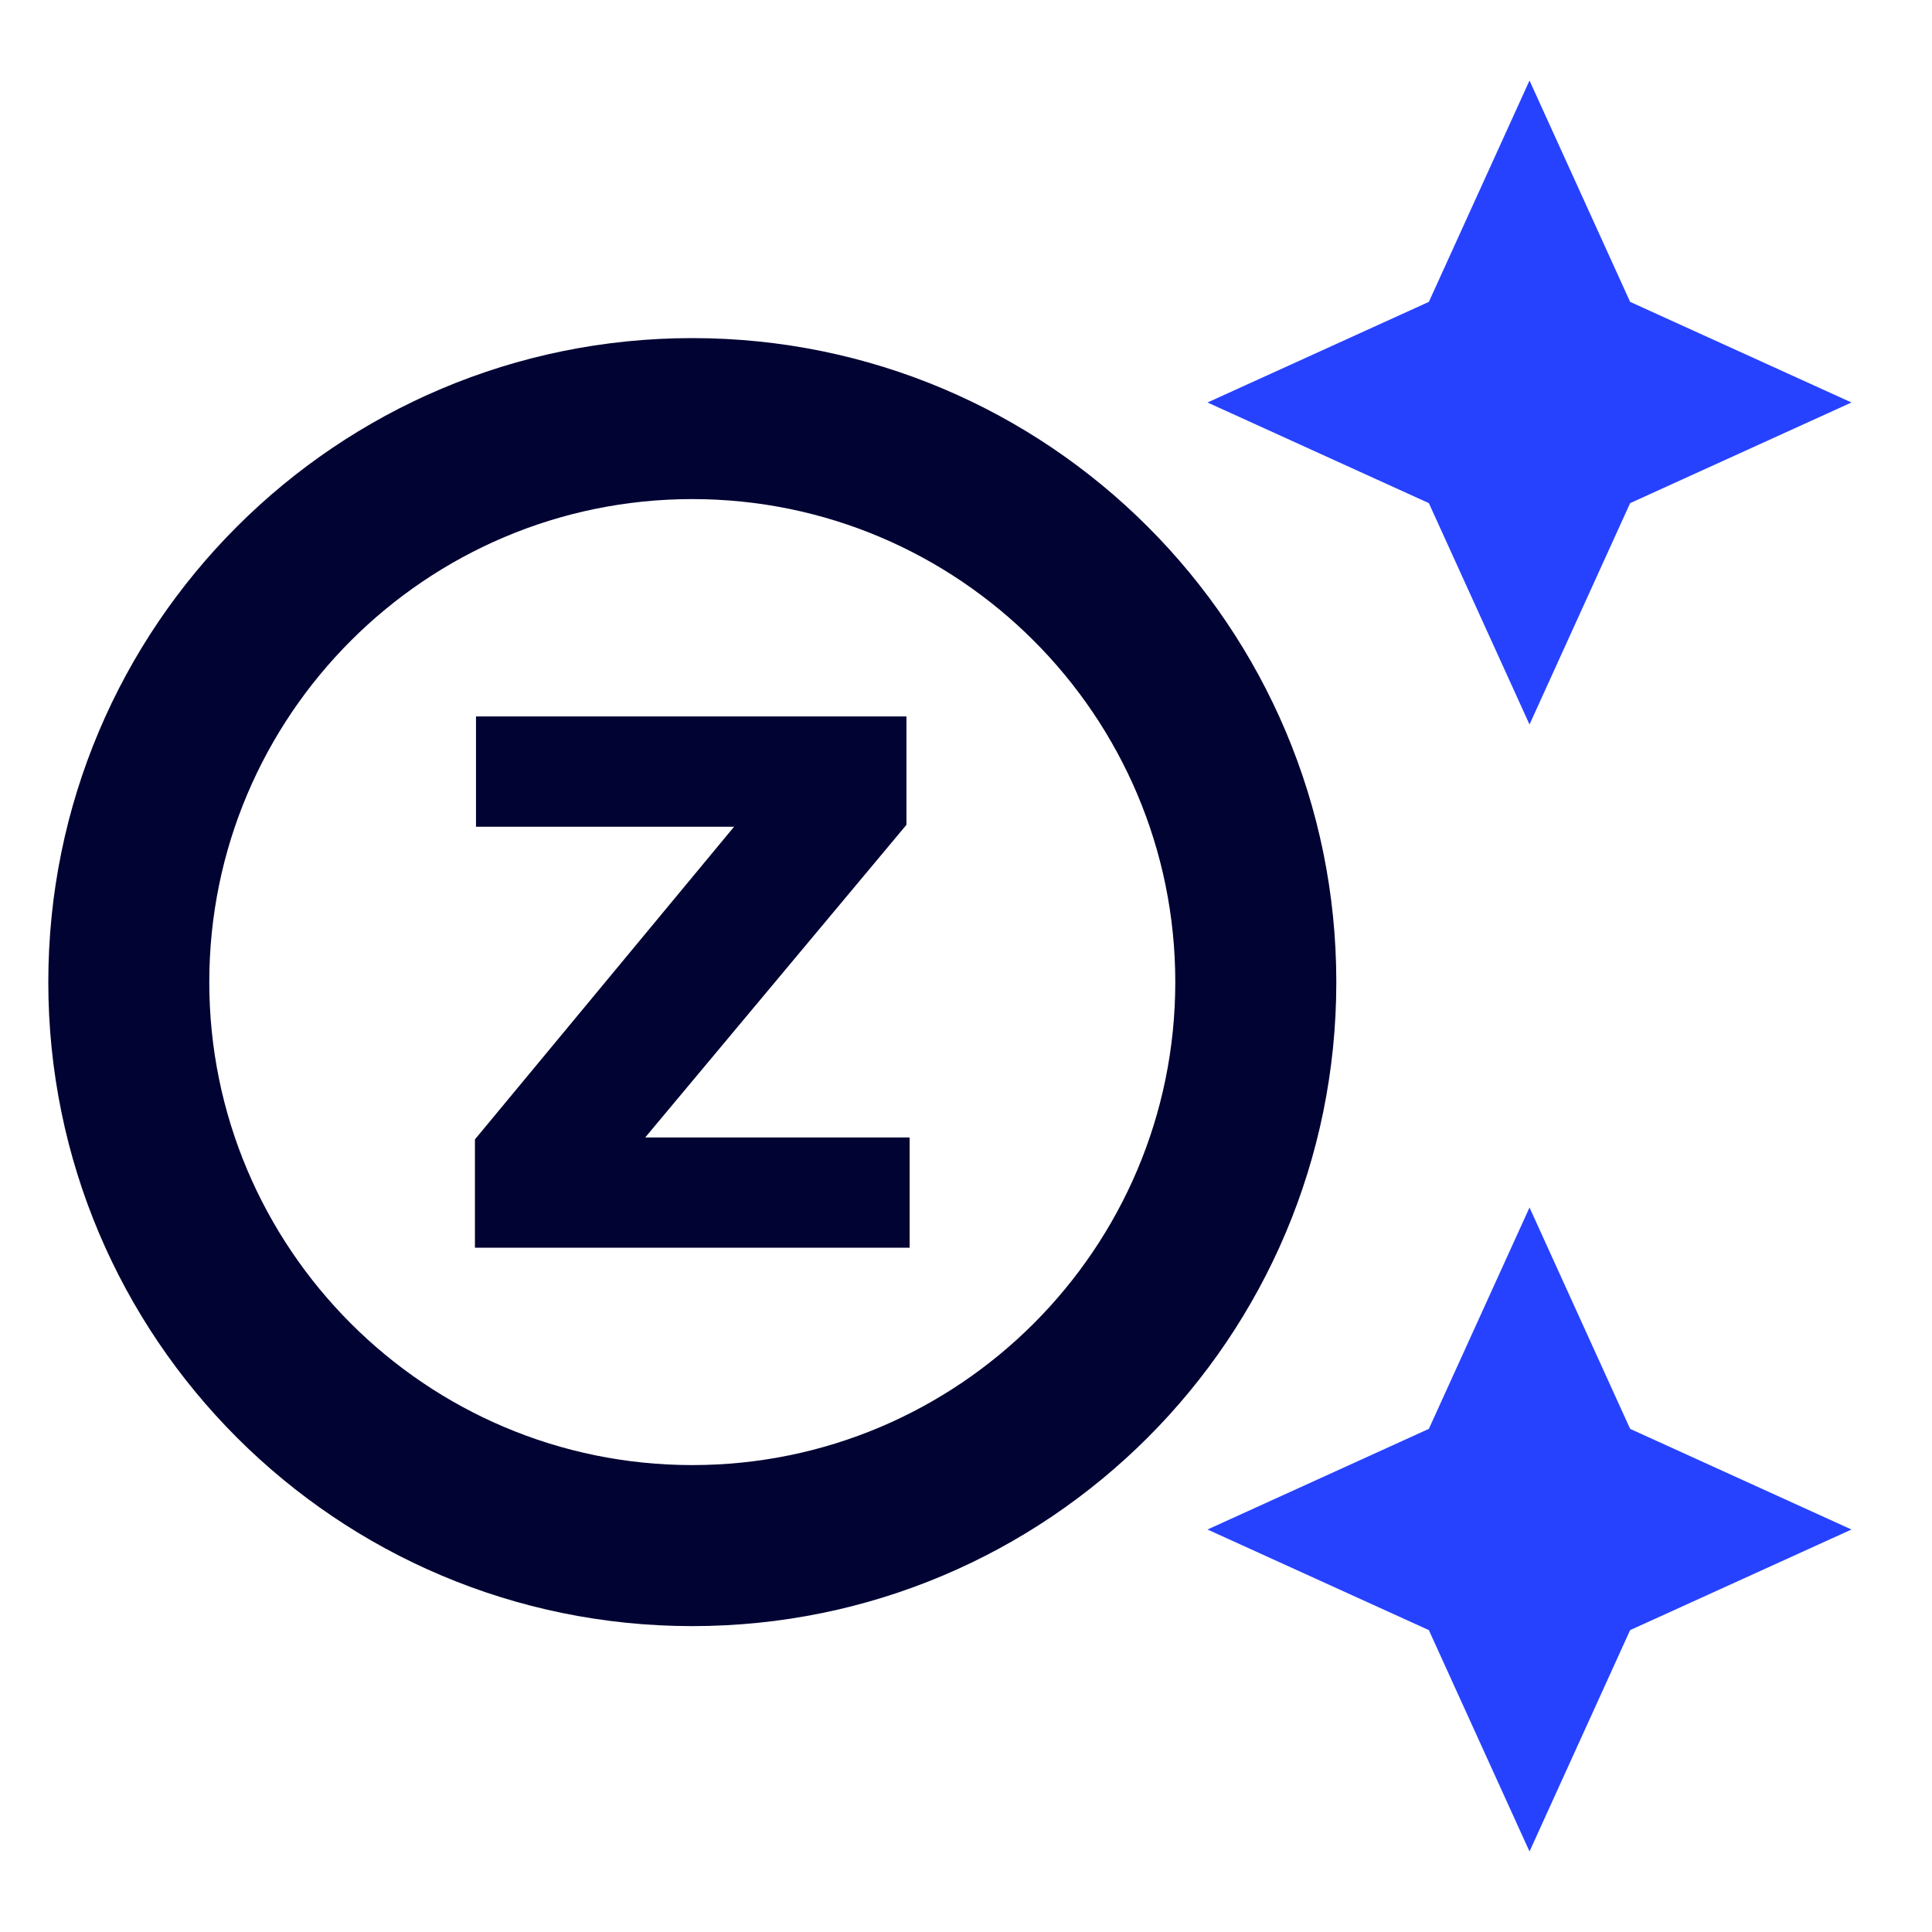
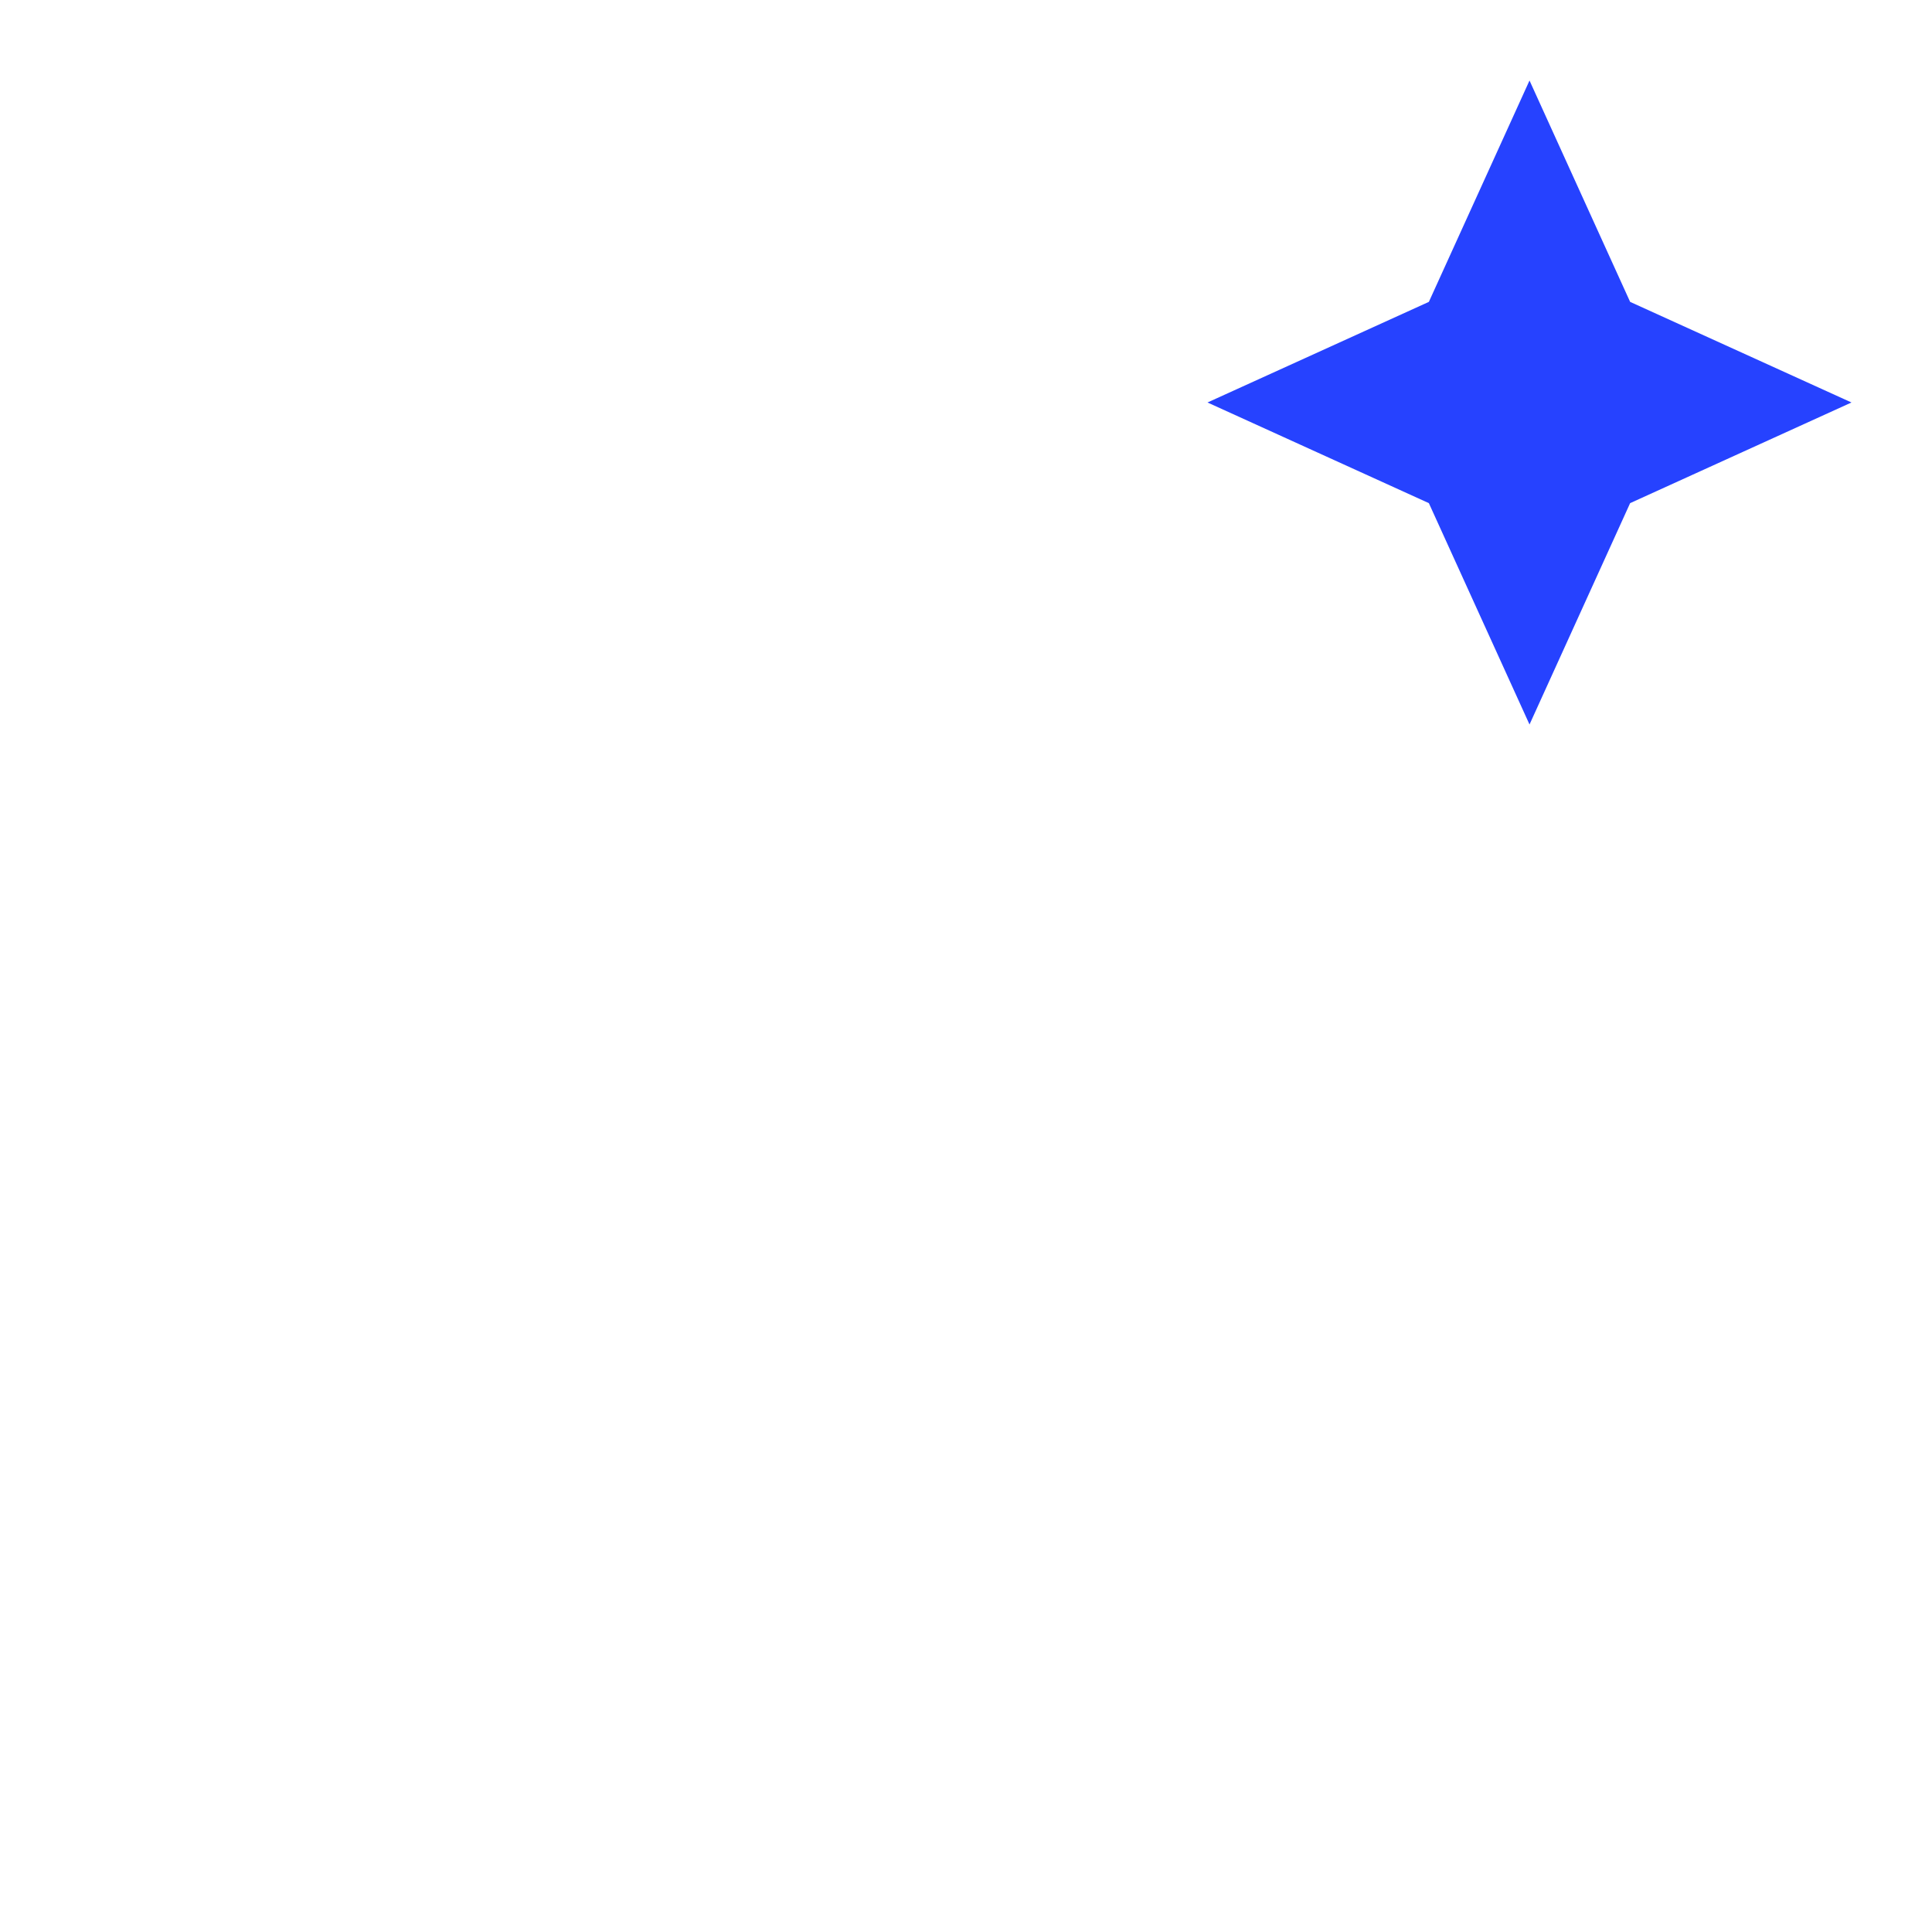
<svg xmlns="http://www.w3.org/2000/svg" width="40" height="40" viewBox="0 0 40 40" fill="none">
  <path d="M38.333 8.333L33.75 6.25L31.667 1.667L29.583 6.25L25 8.333L29.583 10.417L31.667 15L33.75 10.417L38.333 8.333Z" fill="#2642FF" />
-   <path d="M38.333 31.667L33.75 29.583L31.667 25L29.583 29.583L25 31.667L29.583 33.75L31.667 38.333L33.75 33.75L38.333 31.667Z" fill="#2642FF" />
-   <path d="M14.333 7C6.967 7 1 12.967 1 20.333C1 27.7 6.967 33.667 14.333 33.667C21.7 33.667 27.667 27.7 27.667 20.333C27.667 12.967 21.7 7 14.333 7ZM14.333 30.333C8.817 30.333 4.333 25.85 4.333 20.333C4.333 14.817 8.817 10.333 14.333 10.333C19.85 10.333 24.333 14.817 24.333 20.333C24.333 25.85 19.85 30.333 14.333 30.333Z" fill="#010333" />
-   <path d="M18.767 14.833V17.077L13.358 23.55H18.833V25.833H9.833V23.59L15.198 17.117H9.855V14.833H18.767Z" fill="#010333" />
</svg>